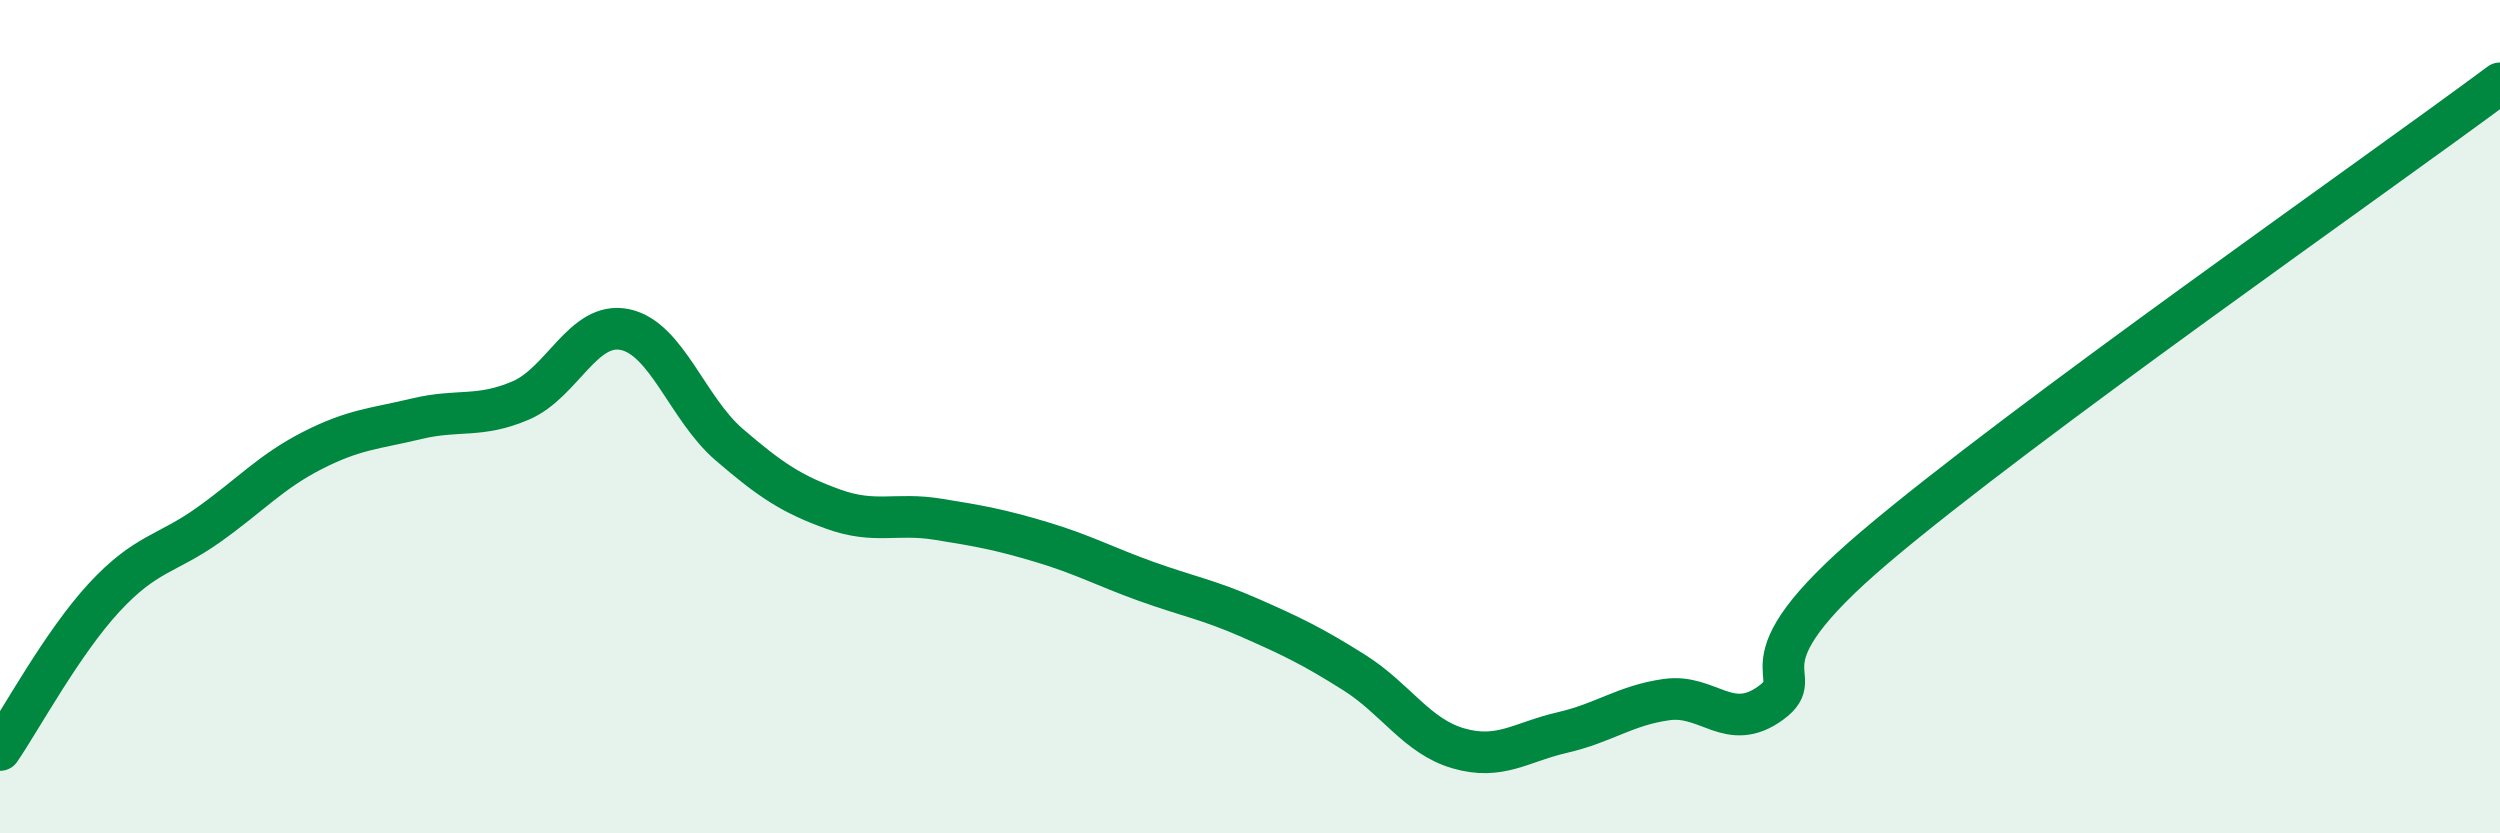
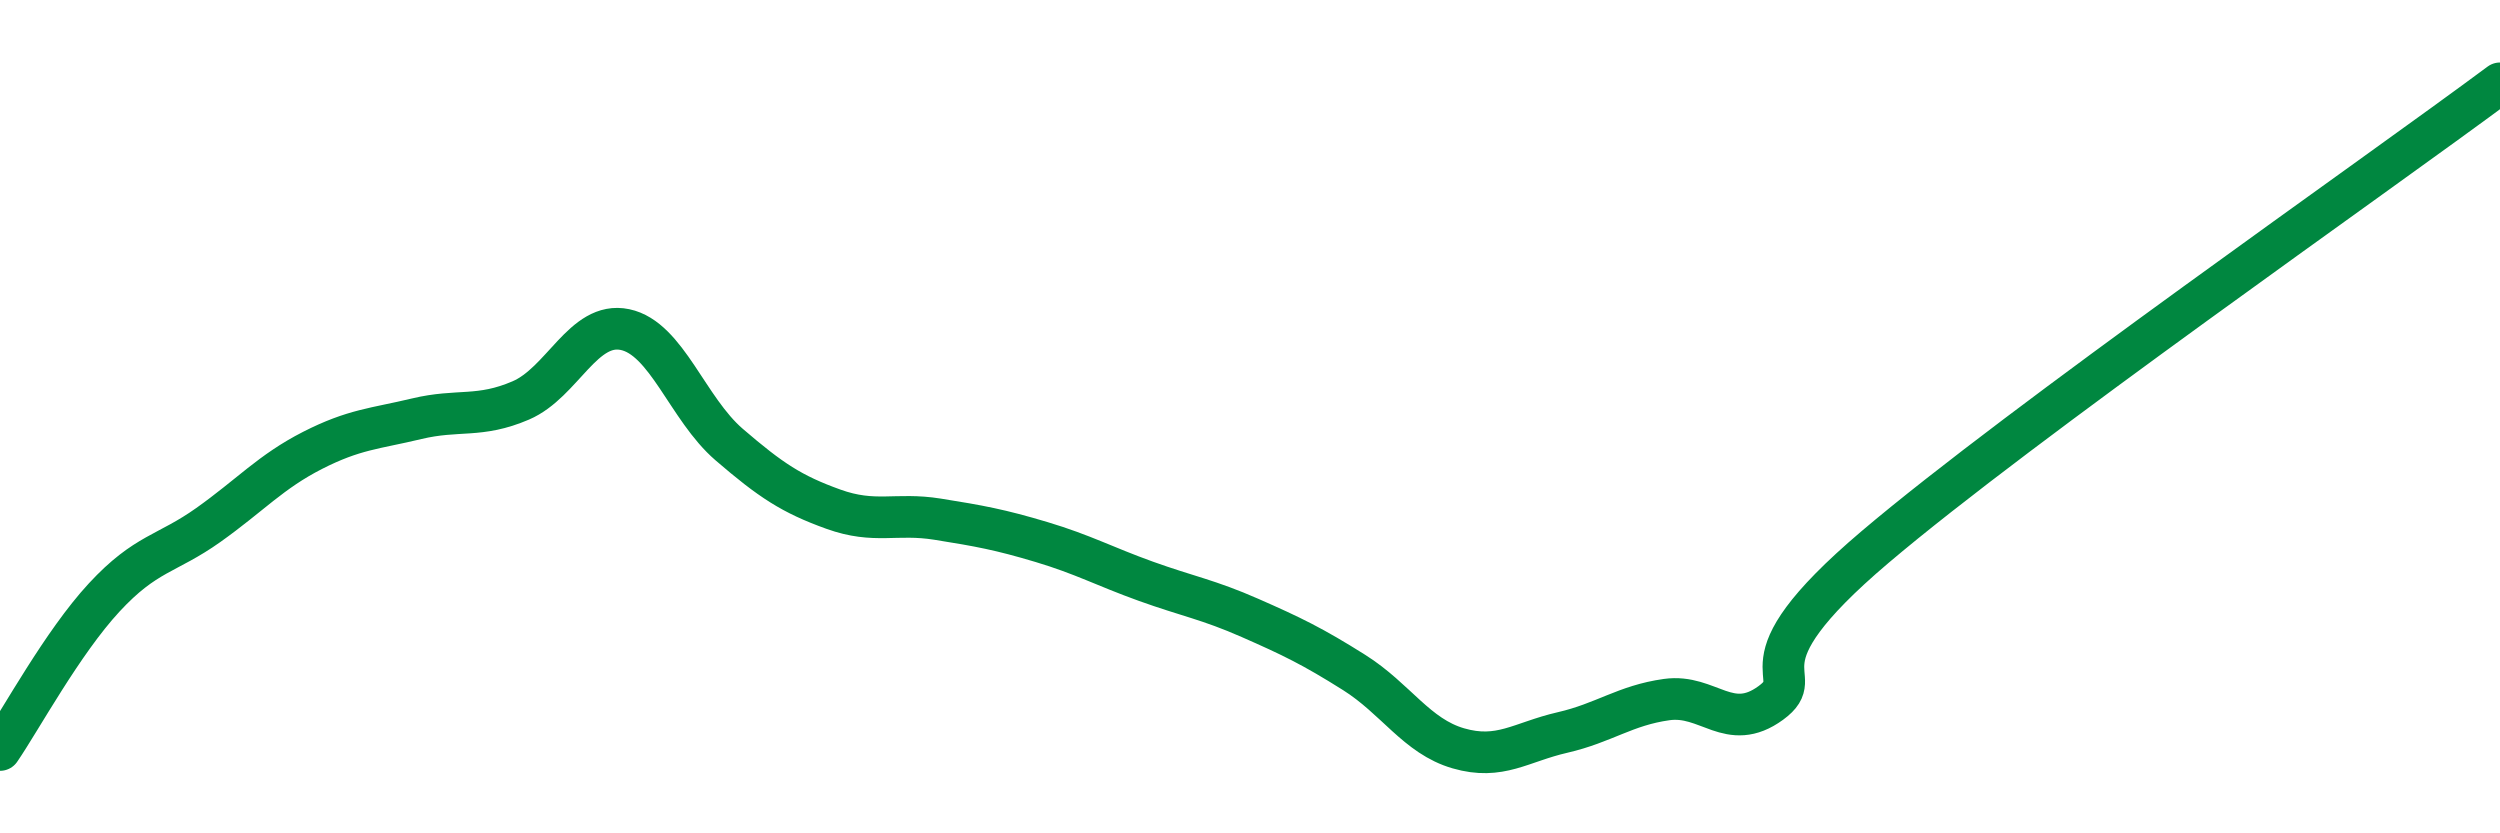
<svg xmlns="http://www.w3.org/2000/svg" width="60" height="20" viewBox="0 0 60 20">
-   <path d="M 0,18 C 0.5,17.27 1.5,15.42 2.5,14.34 C 3.5,13.26 4,13.31 5,12.6 C 6,11.89 6.5,11.32 7.5,10.81 C 8.5,10.3 9,10.29 10,10.05 C 11,9.81 11.5,10.04 12.5,9.61 C 13.5,9.18 14,7.7 15,7.91 C 16,8.12 16.5,9.81 17.5,10.67 C 18.5,11.53 19,11.86 20,12.22 C 21,12.58 21.5,12.3 22.5,12.46 C 23.5,12.62 24,12.71 25,13.01 C 26,13.31 26.5,13.59 27.5,13.95 C 28.5,14.31 29,14.39 30,14.83 C 31,15.27 31.5,15.51 32.5,16.14 C 33.5,16.77 34,17.67 35,17.96 C 36,18.25 36.5,17.81 37.5,17.58 C 38.5,17.35 39,16.93 40,16.79 C 41,16.65 41.5,17.6 42.5,16.87 C 43.5,16.14 41.5,16.1 45,13.13 C 48.5,10.16 57,4.23 60,2L60 20L0 20Z" fill="#008740" opacity="0.1" stroke-linecap="round" stroke-linejoin="round" />
  <path d="M 0,18 C 0.5,17.27 1.5,15.42 2.5,14.34 C 3.5,13.26 4,13.31 5,12.6 C 6,11.89 6.5,11.32 7.5,10.81 C 8.5,10.3 9,10.29 10,10.05 C 11,9.81 11.5,10.04 12.5,9.61 C 13.5,9.18 14,7.7 15,7.91 C 16,8.12 16.5,9.81 17.5,10.67 C 18.5,11.53 19,11.86 20,12.22 C 21,12.58 21.5,12.3 22.5,12.46 C 23.5,12.62 24,12.71 25,13.01 C 26,13.31 26.5,13.59 27.5,13.95 C 28.5,14.31 29,14.39 30,14.83 C 31,15.27 31.5,15.51 32.5,16.14 C 33.5,16.77 34,17.67 35,17.96 C 36,18.25 36.5,17.81 37.5,17.58 C 38.5,17.35 39,16.93 40,16.79 C 41,16.65 41.5,17.6 42.5,16.87 C 43.5,16.14 41.5,16.1 45,13.13 C 48.5,10.16 57,4.23 60,2" stroke="#008740" stroke-width="1" fill="none" stroke-linecap="round" stroke-linejoin="round" />
</svg>